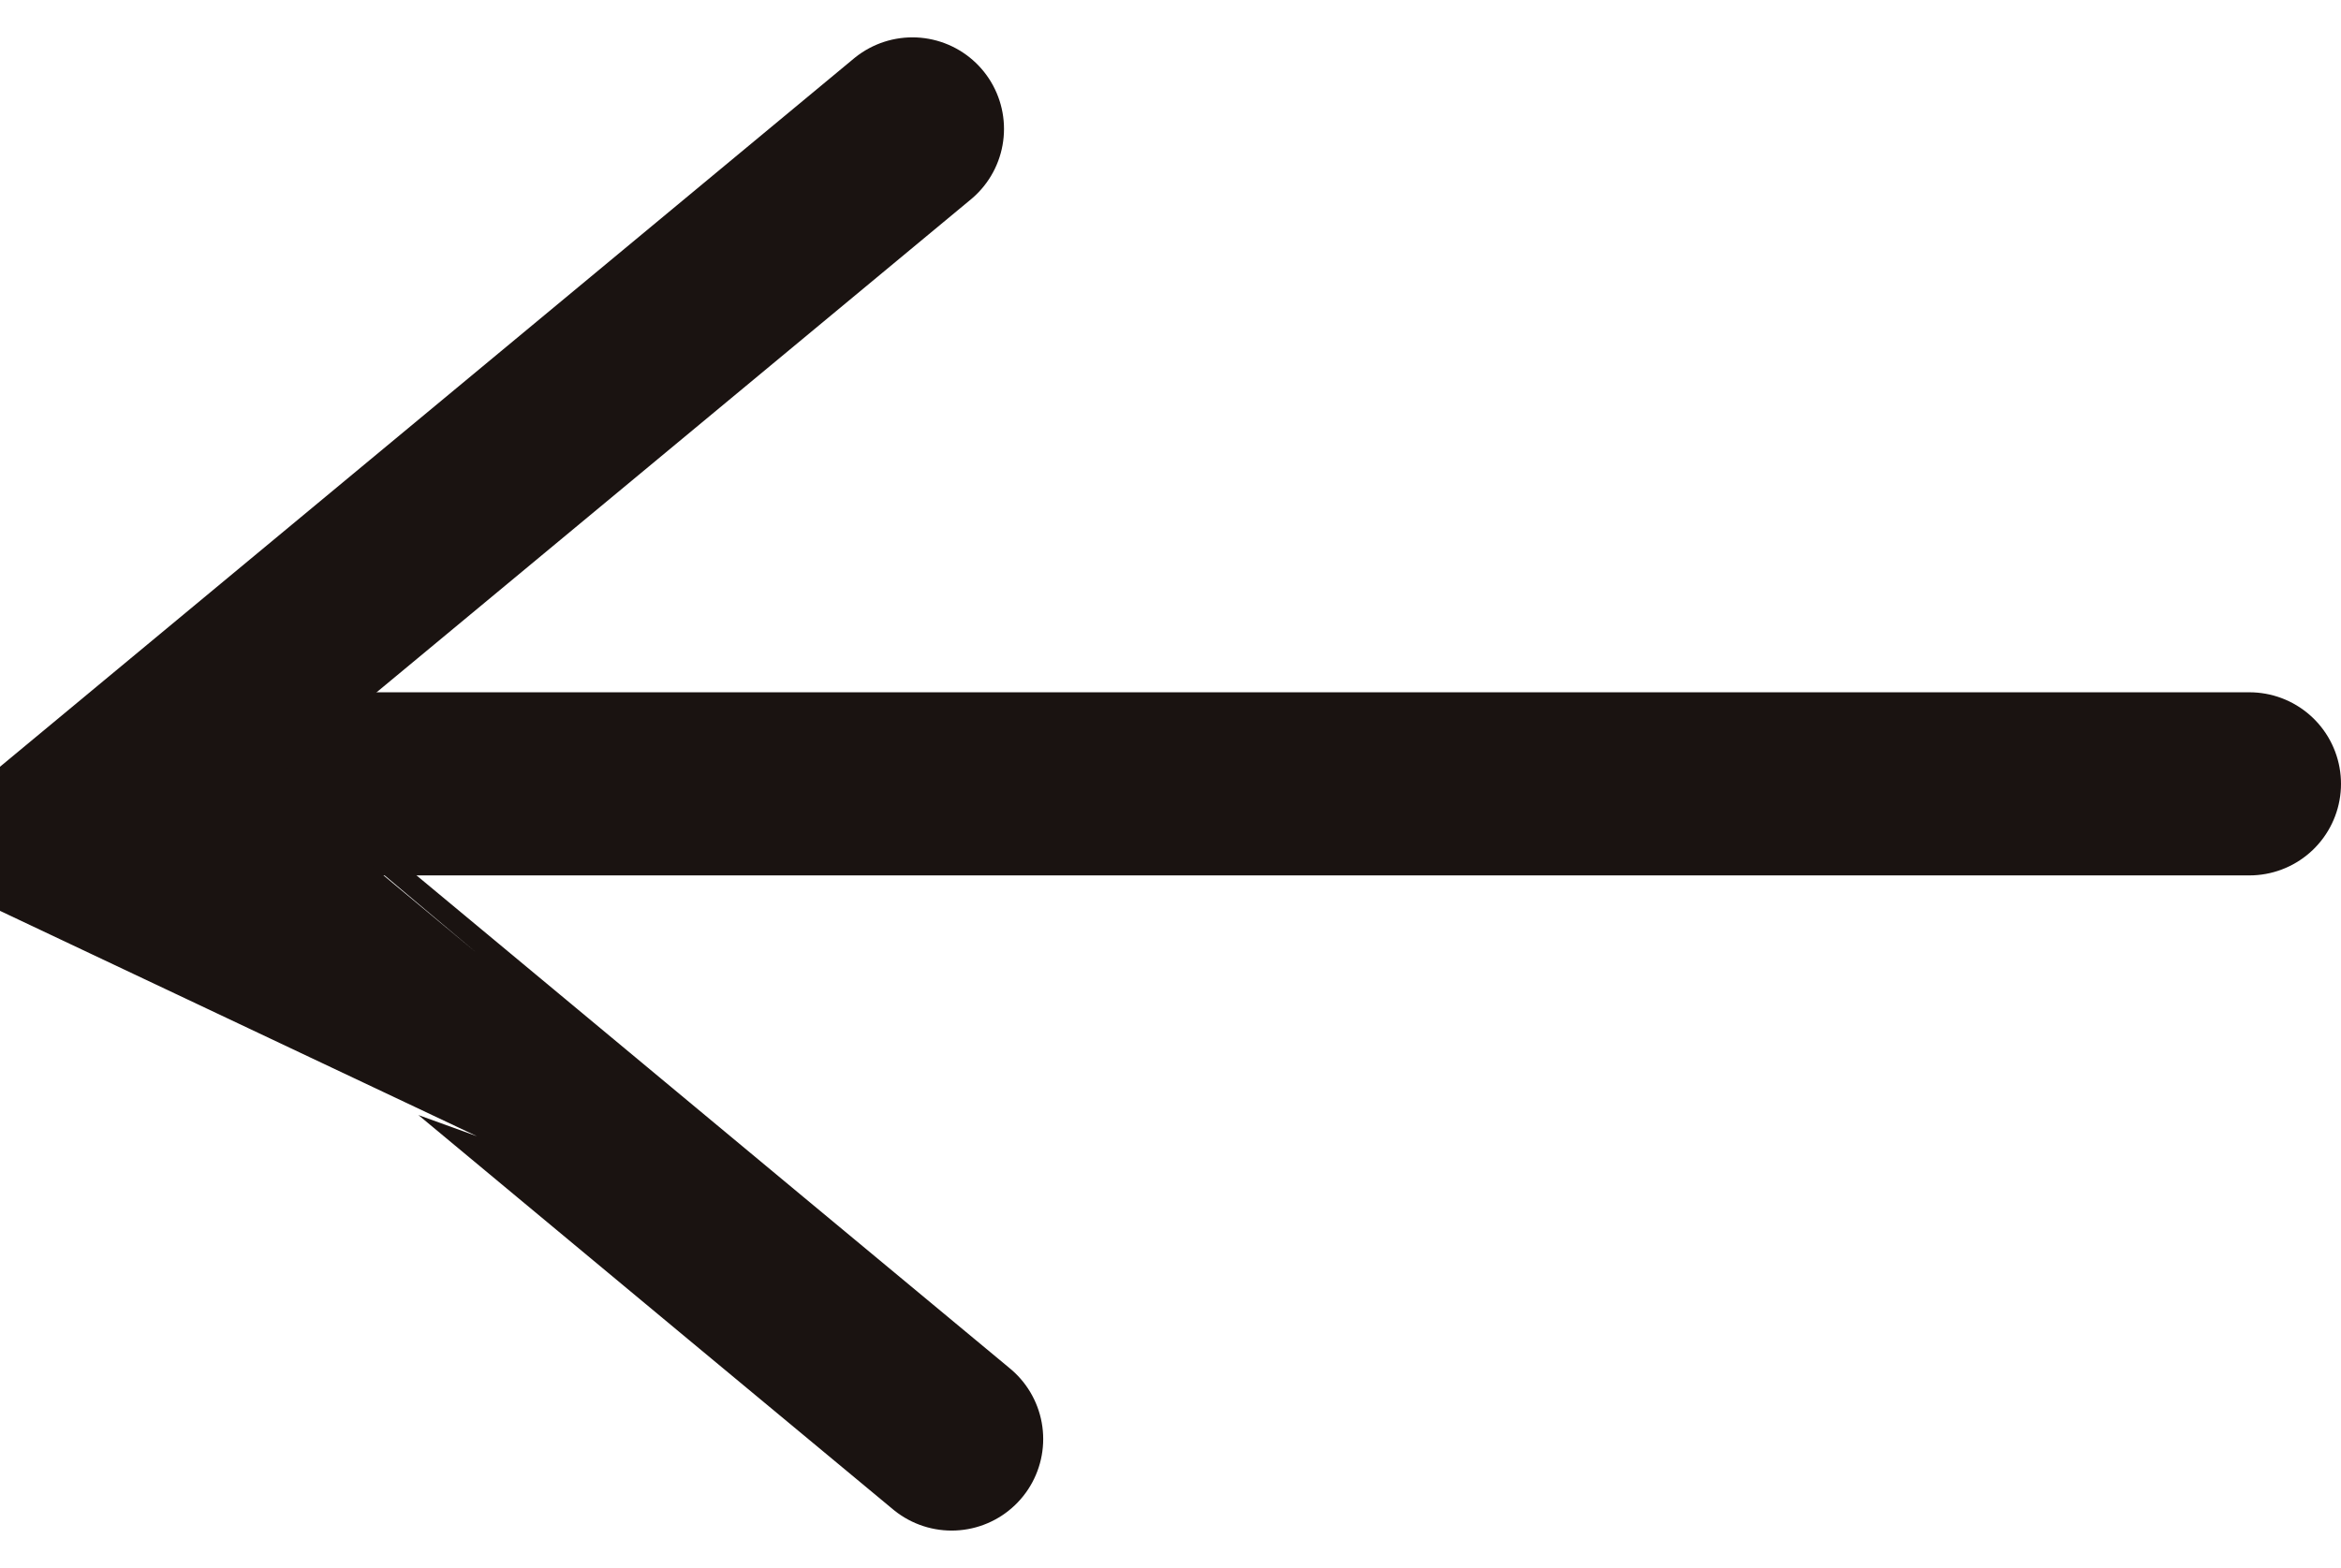
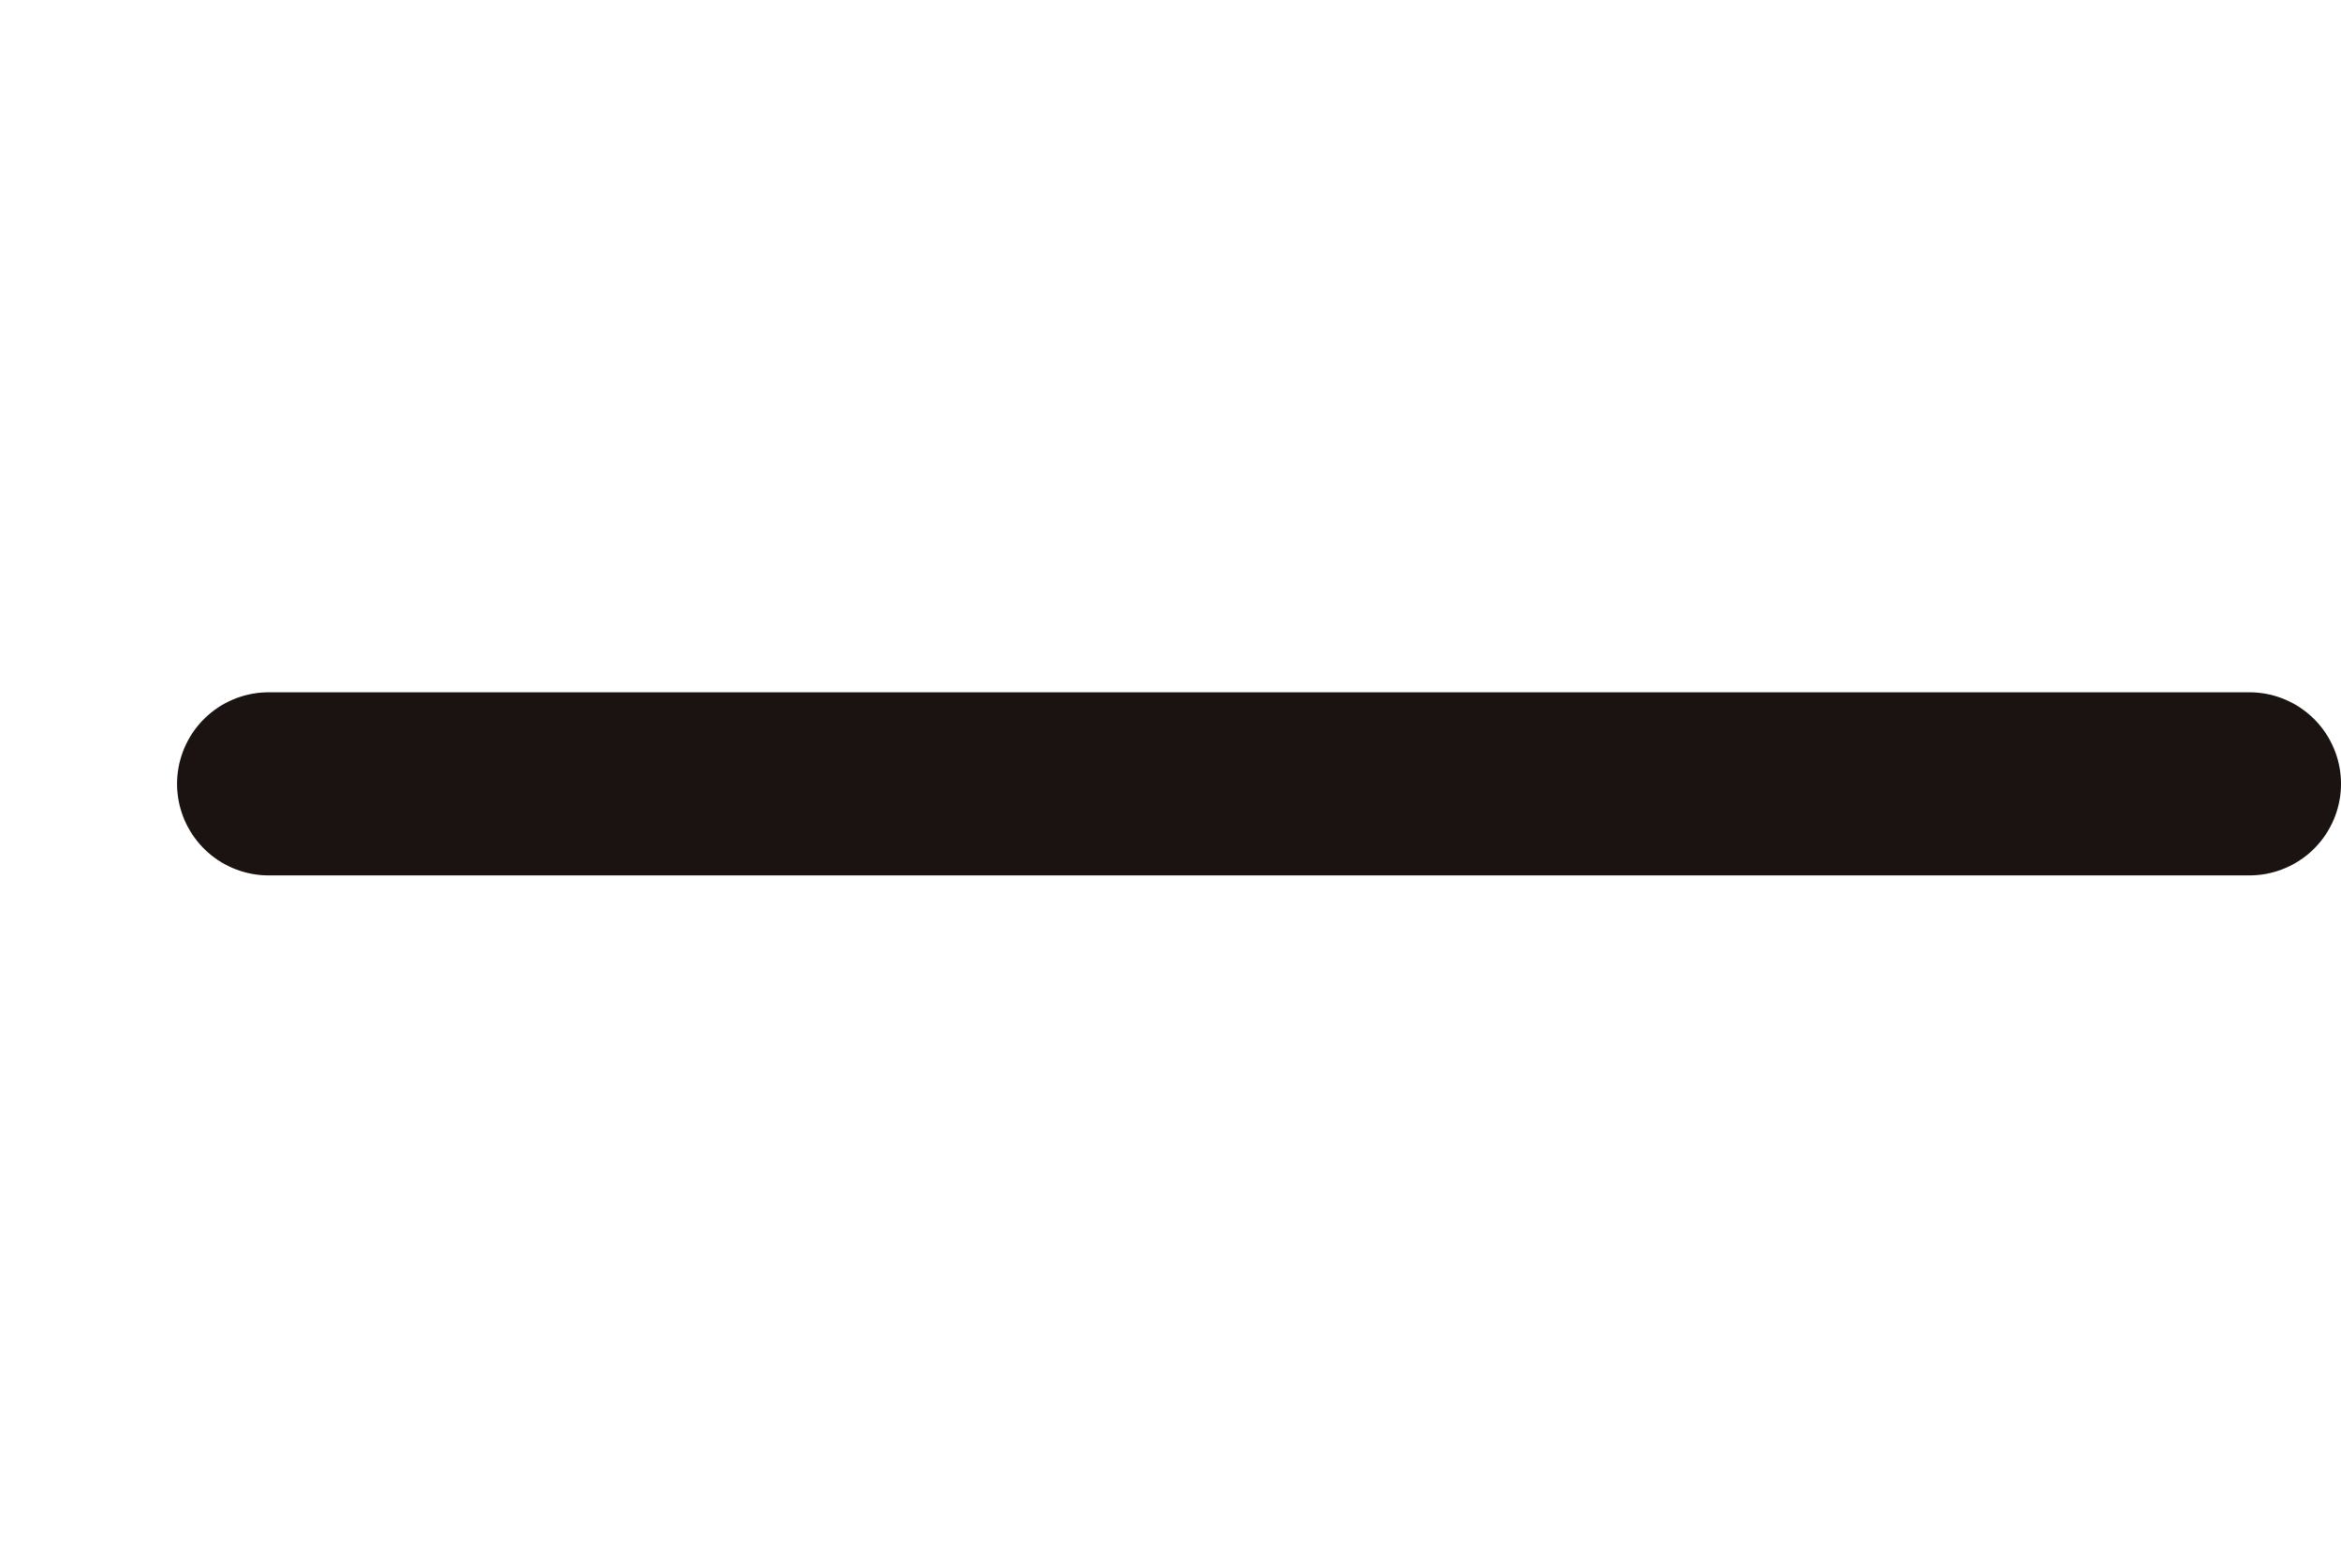
<svg xmlns="http://www.w3.org/2000/svg" width="19.171" height="12.845" viewBox="0 0 19.171 12.845">
  <g id="グループ_22719" data-name="グループ 22719" transform="translate(1.173 -7.73)">
    <path id="パス_65487" data-name="パス 65487" d="M0,0H16.221" transform="translate(17.248 14.151) rotate(180)" fill="none" stroke="#1a1311" stroke-linecap="round" stroke-width="1.5" />
-     <path id="パス_65398" data-name="パス 65398" d="M0,.321l5.227,6.3S9.458,1.537,10.732,0" transform="translate(6.62 8.786) rotate(90)" fill="none" stroke="#1a1311" stroke-linecap="round" stroke-width="1.5" />
  </g>
</svg>